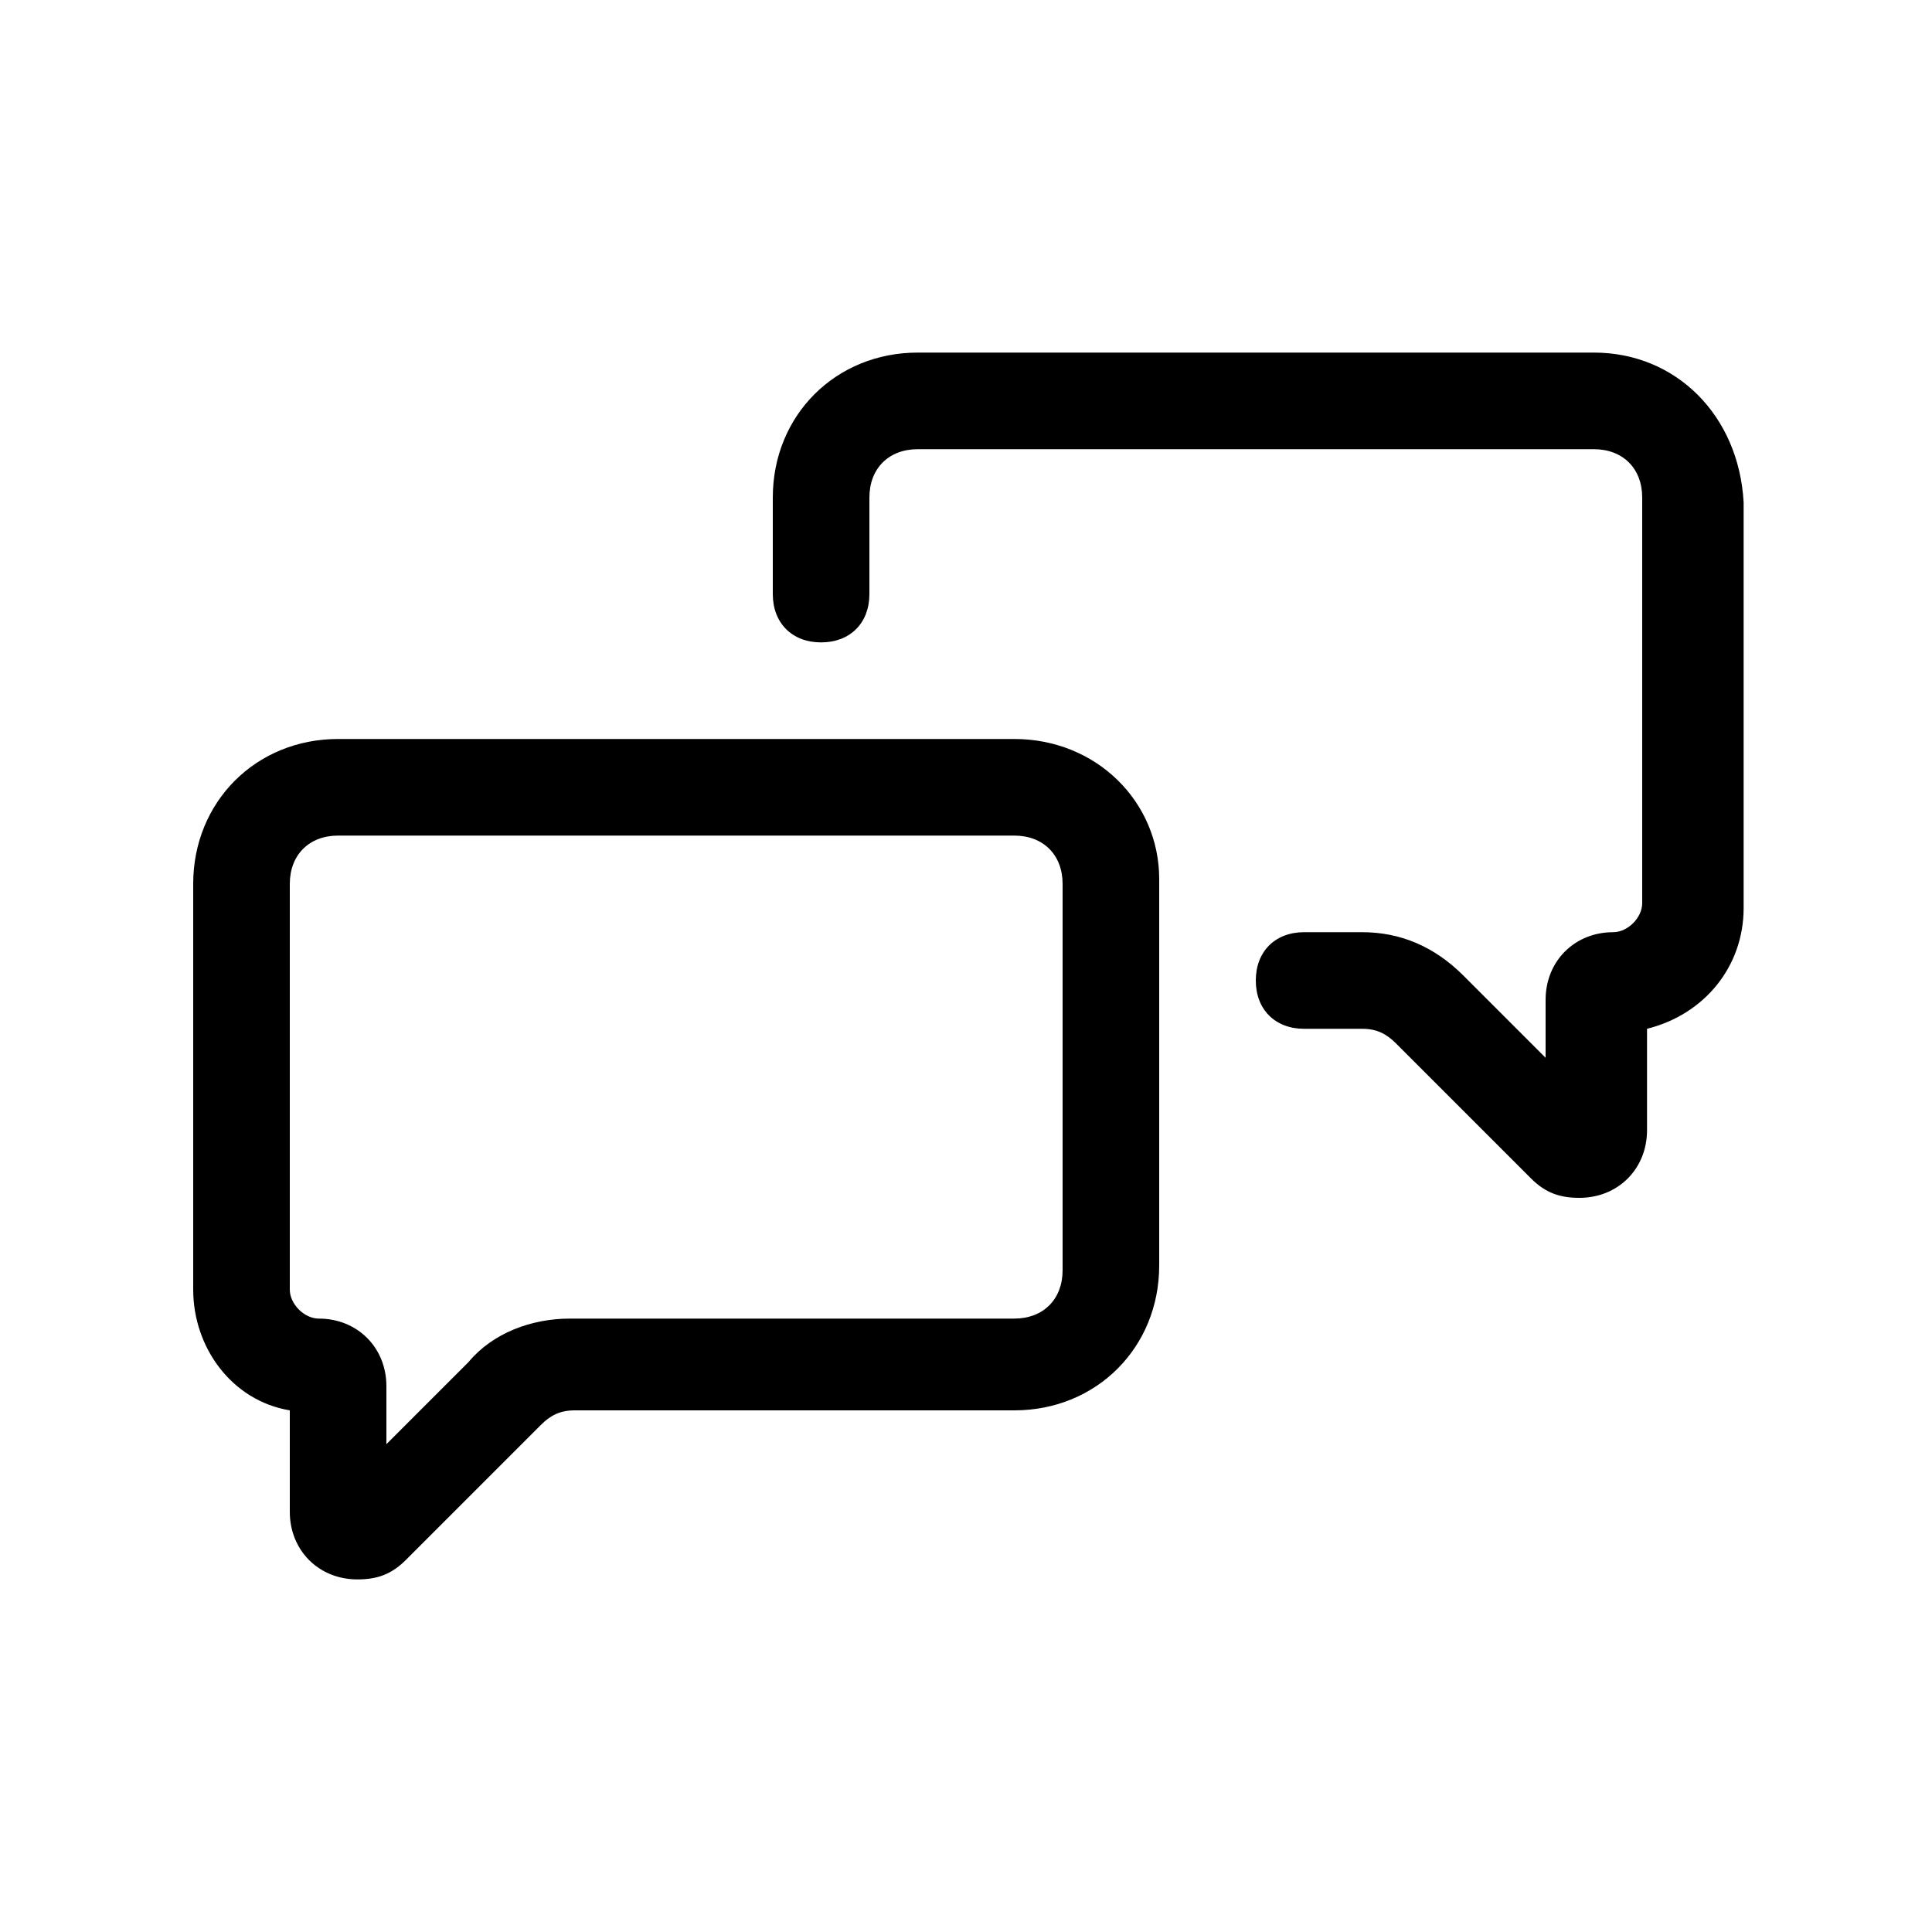
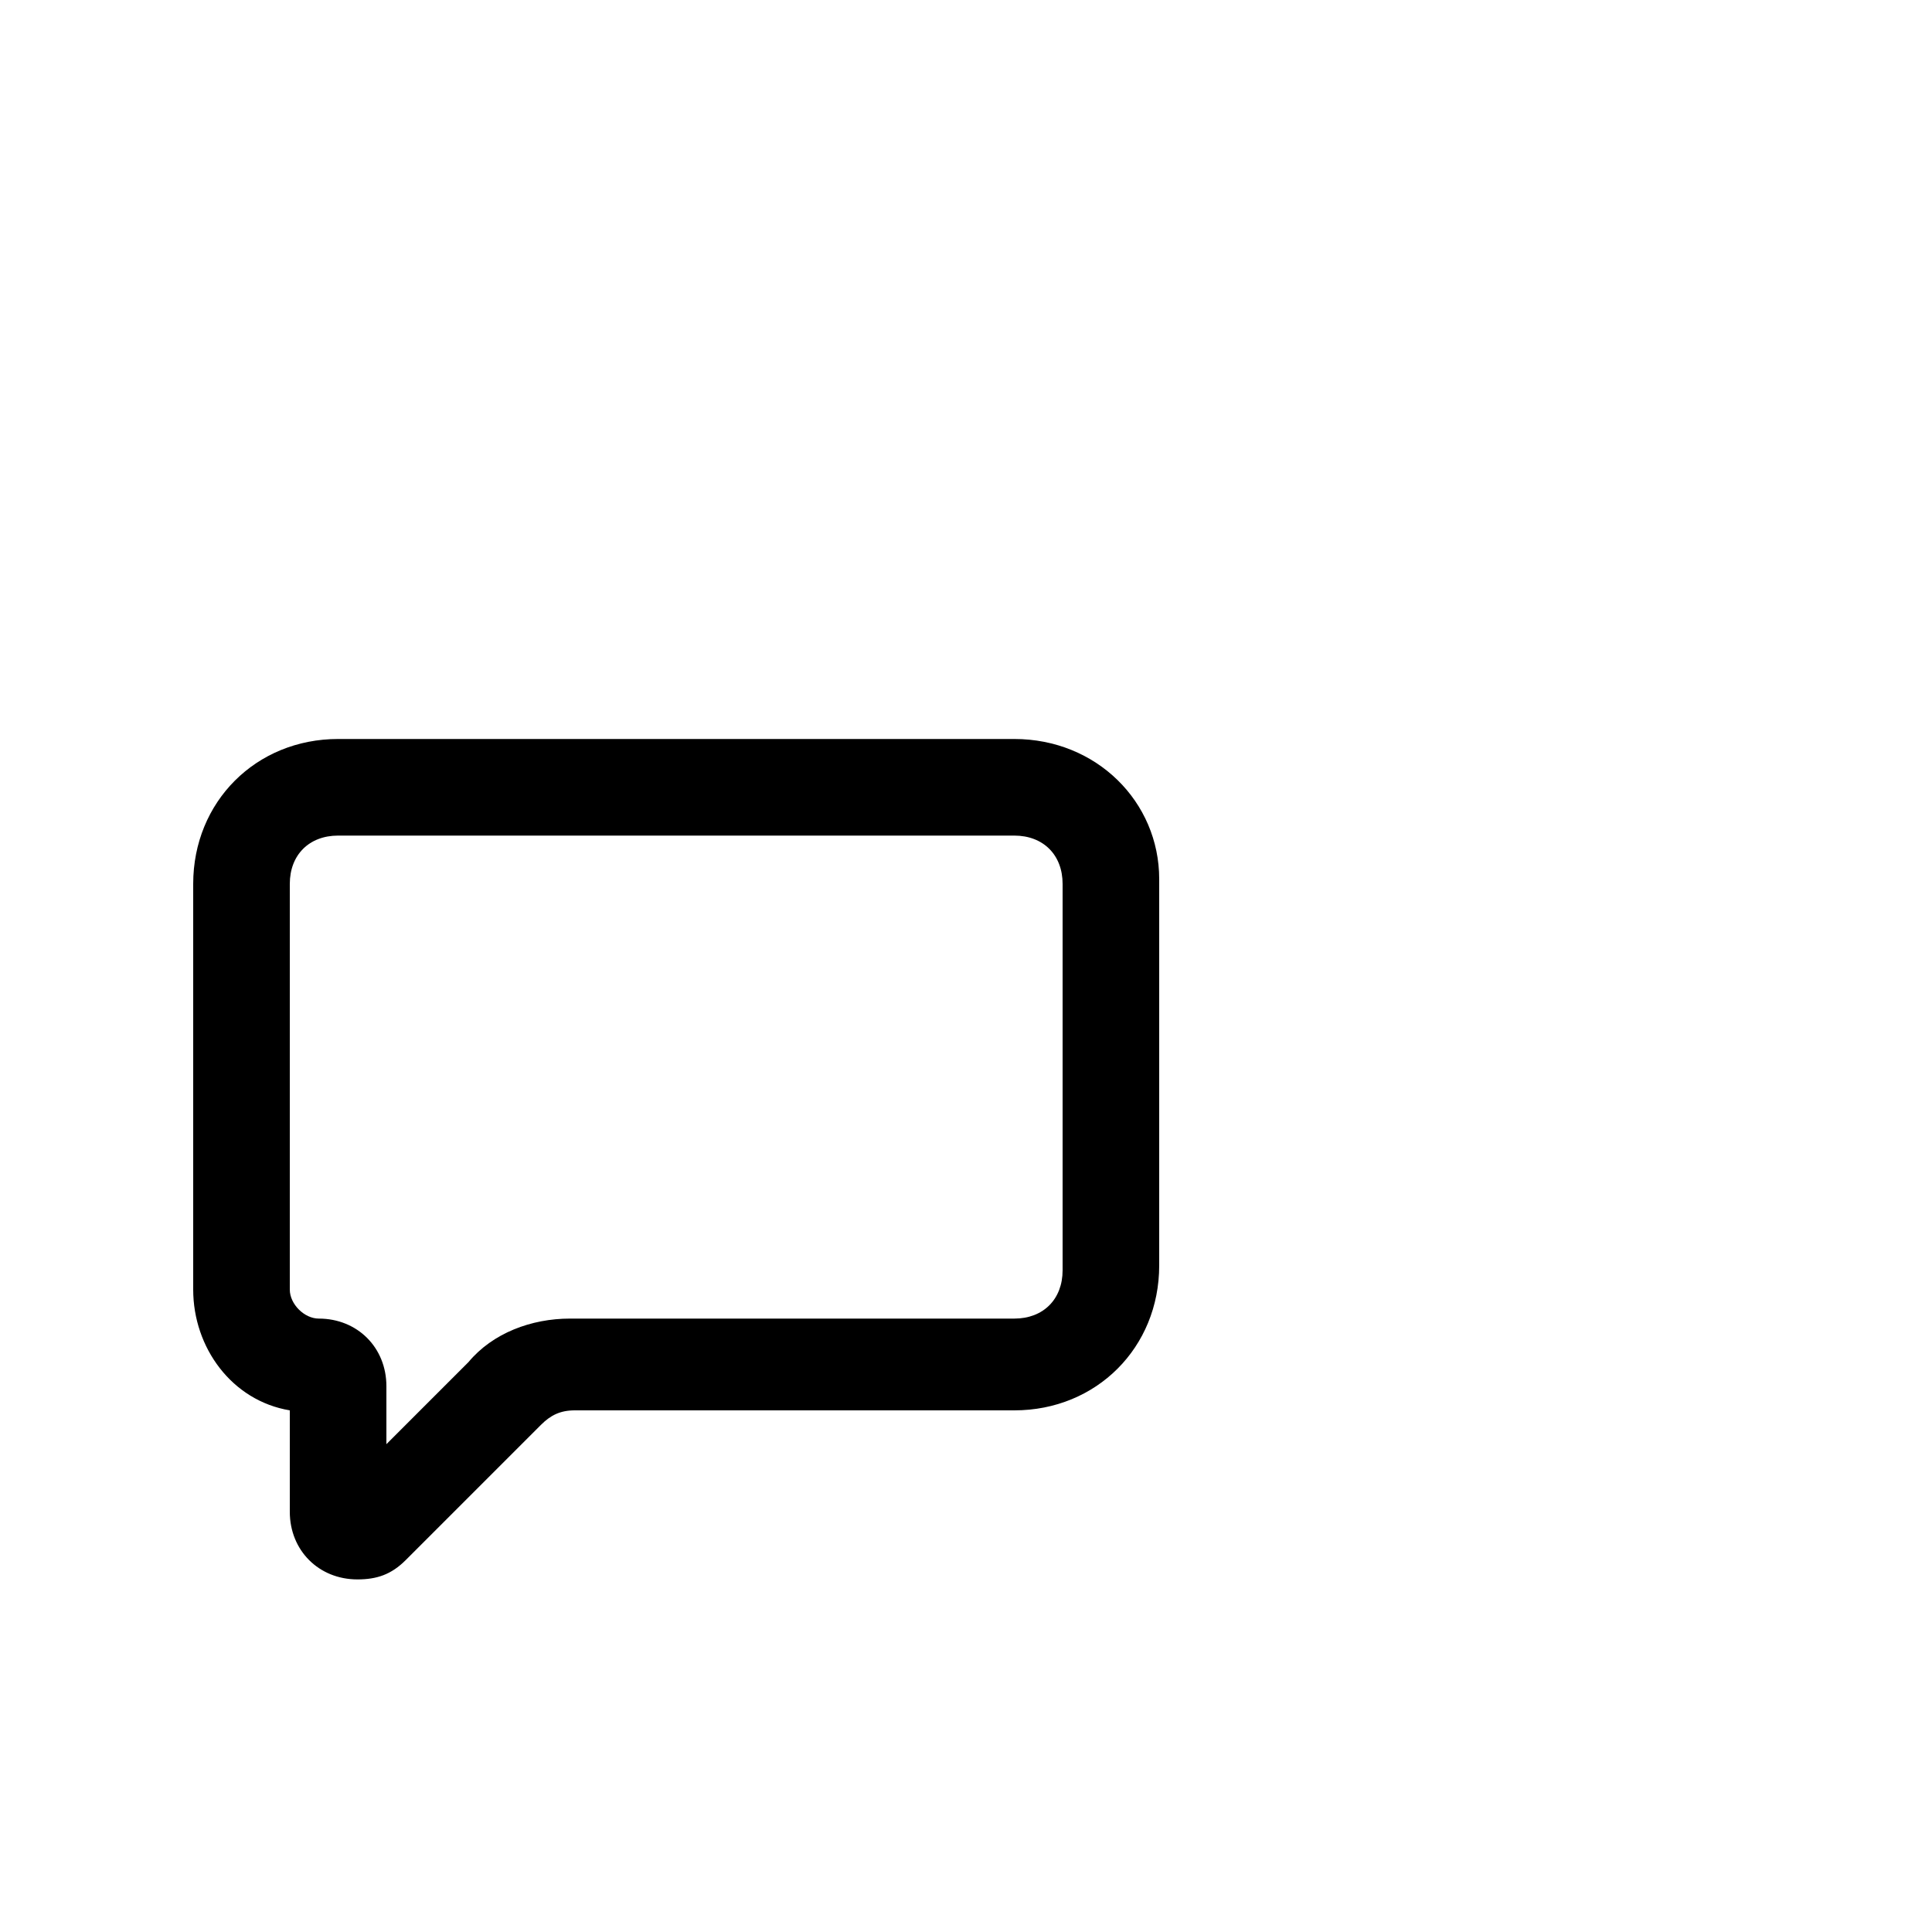
<svg xmlns="http://www.w3.org/2000/svg" version="1.1" id="Calque_1" x="0px" y="0px" viewBox="0 0 40 40" style="enable-background:new 0 0 40 40;" xml:space="preserve">
  <g id="Calque_2_1_">
    <g id="Calque_2-2">
      <path d="M21,15.3H7c-1.7,0-3,1.3-3,3v8.4c0,1.2,0.8,2.3,2,2.5v2.1c0,0.8,0.6,1.4,1.4,1.4c0,0,0,0,0,0c0.4,0,0.7-0.1,1-0.4l2.8-2.8    c0.2-0.2,0.4-0.3,0.7-0.3H21c1.7,0,3-1.3,3-3v-8C24,16.6,22.7,15.3,21,15.3z M22,26.3c0,0.6-0.4,1-1,1h-9.2    c-0.8,0-1.6,0.3-2.1,0.9L8,29.9v-1.2c0-0.8-0.6-1.4-1.4-1.4C6.3,27.3,6,27,6,26.7v-8.4c0-0.6,0.4-1,1-1h14c0.6,0,1,0.4,1,1V26.3z" />
-       <path d="M33,7.3H19c-1.7,0-3,1.3-3,3v2c0,0.6,0.4,1,1,1s1-0.4,1-1v-2c0-0.6,0.4-1,1-1h14c0.6,0,1,0.4,1,1v8.4    c0,0.3-0.3,0.6-0.6,0.6c-0.8,0-1.4,0.6-1.4,1.4v1.2l-1.7-1.7c-0.6-0.6-1.3-0.9-2.1-0.9H27c-0.6,0-1,0.4-1,1c0,0.6,0.4,1,1,1h1.2    c0.3,0,0.5,0.1,0.7,0.3l2.8,2.8c0.3,0.3,0.6,0.4,1,0.4c0.8,0,1.4-0.6,1.4-1.4c0,0,0,0,0,0v-2.1c1.2-0.3,2-1.3,2-2.5v-8.4    C36,8.6,34.7,7.3,33,7.3z" />
    </g>
  </g>
</svg>